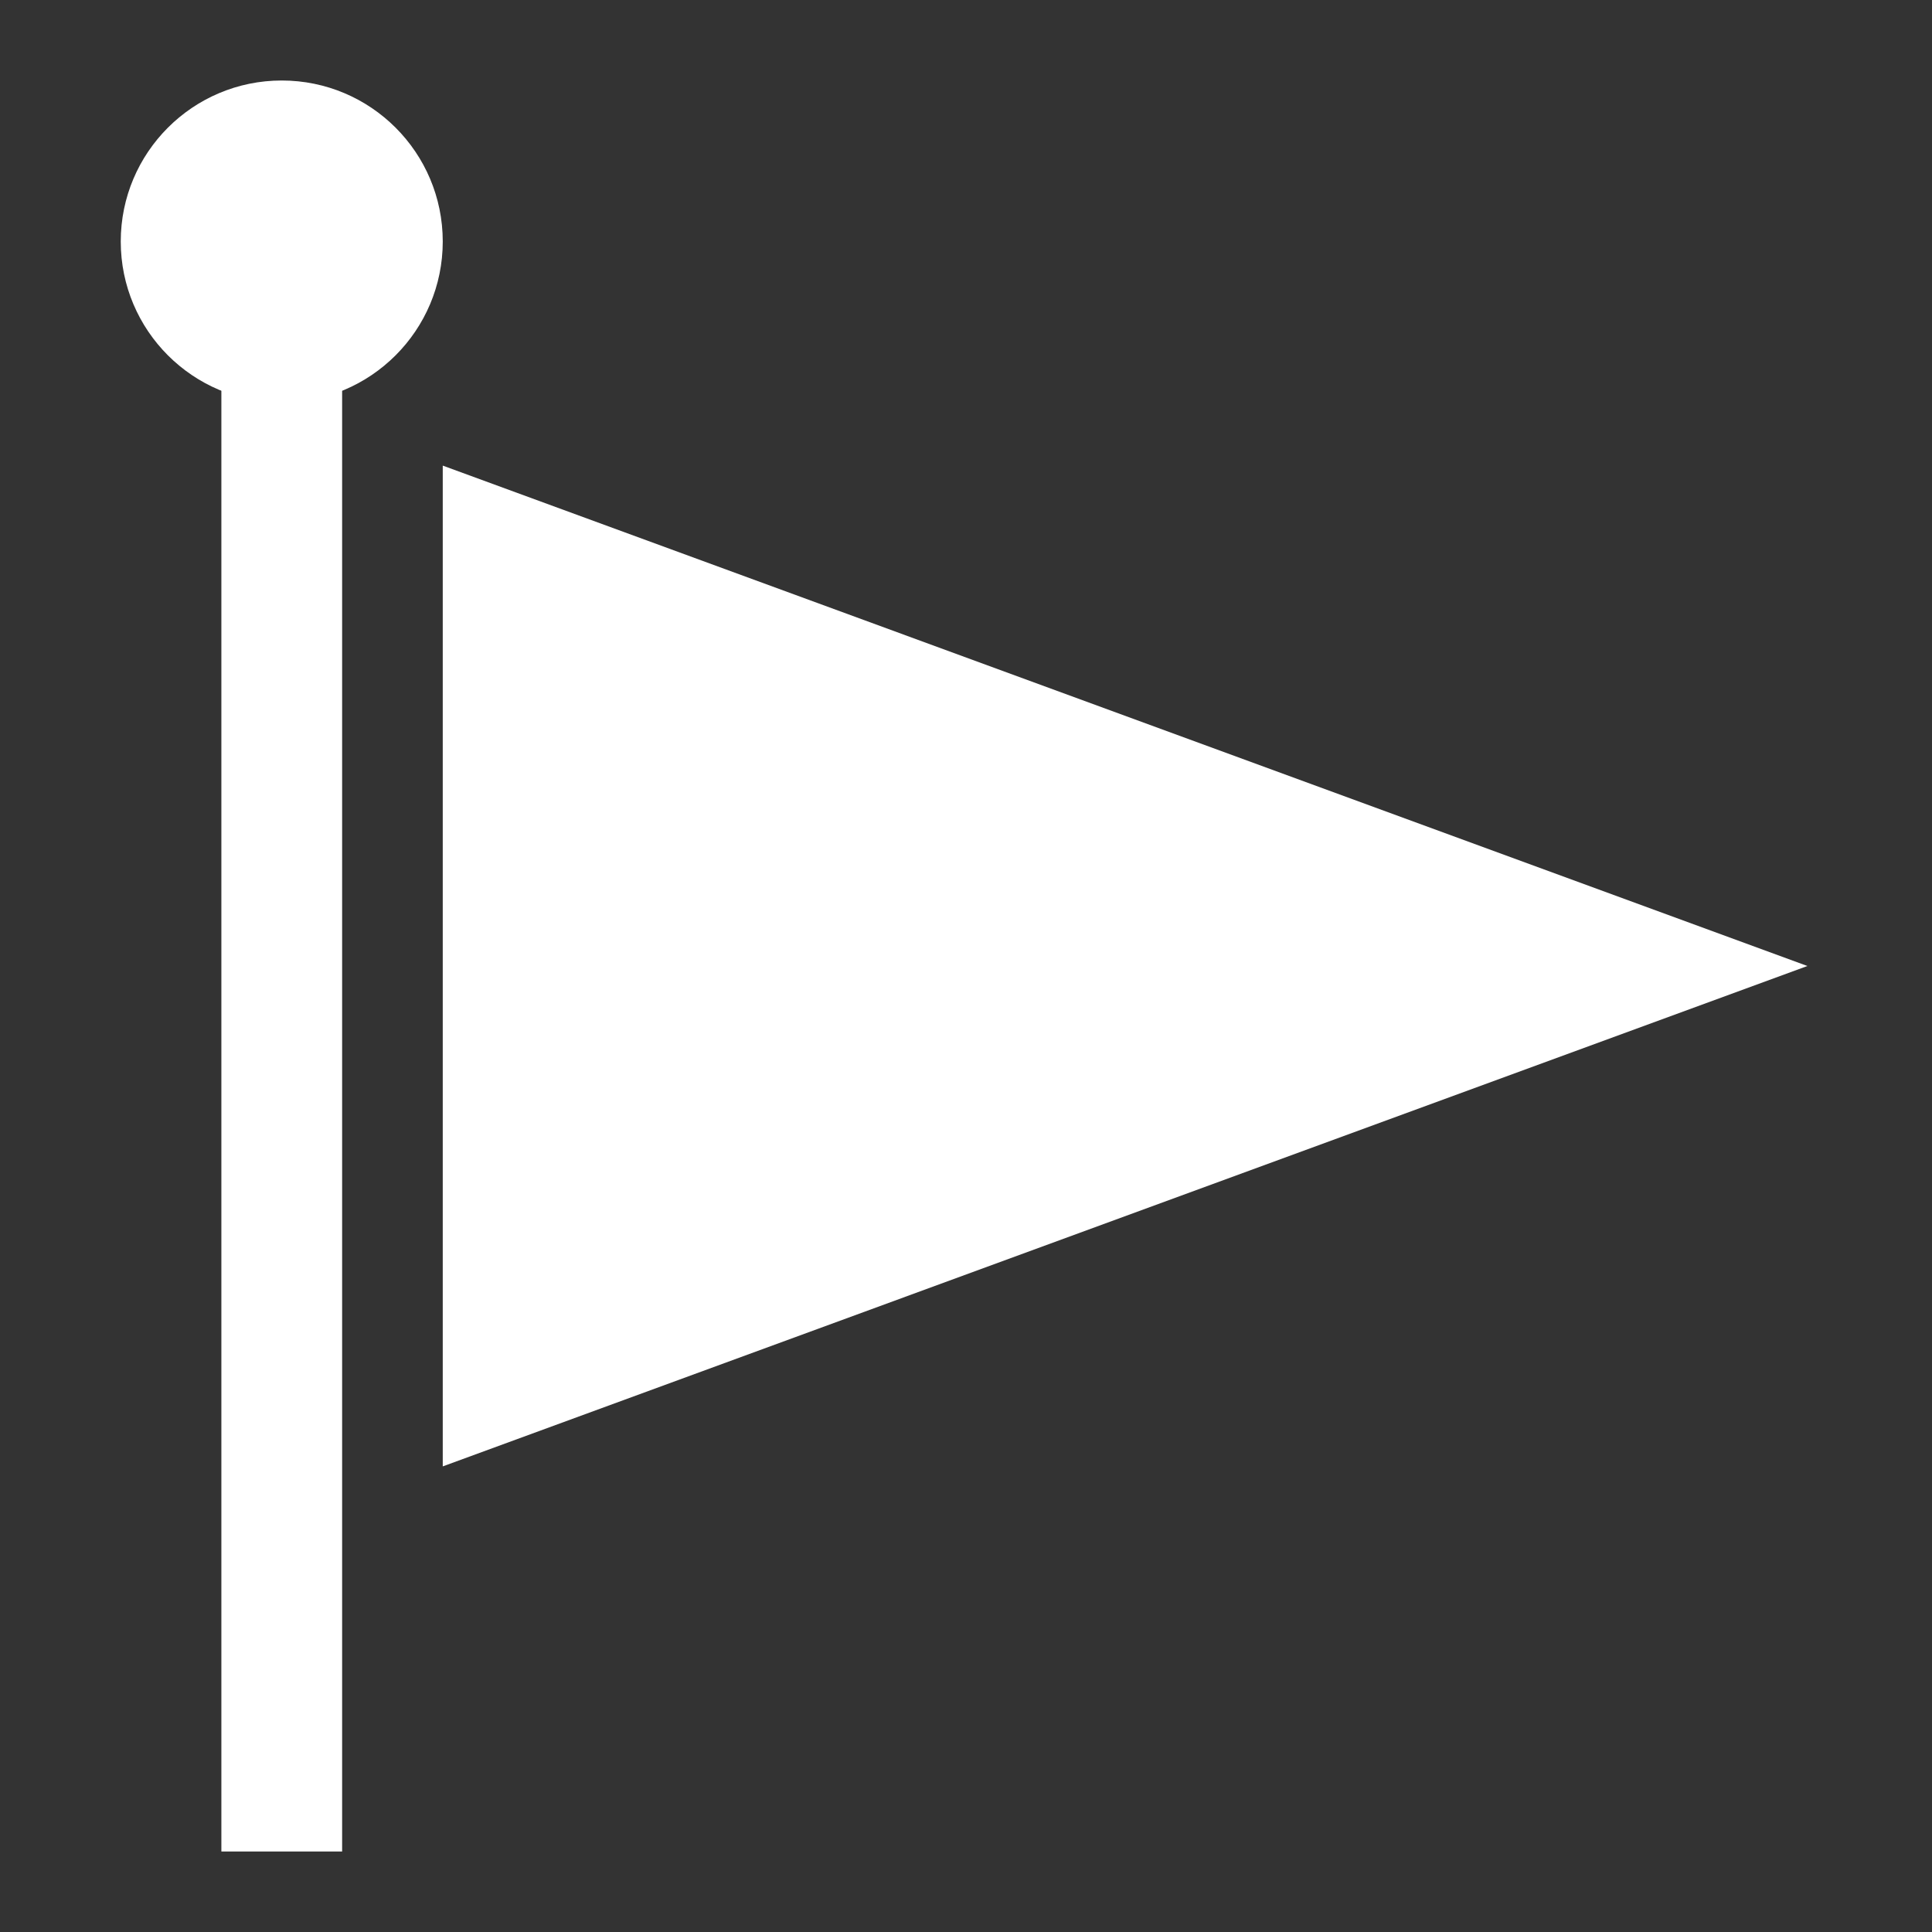
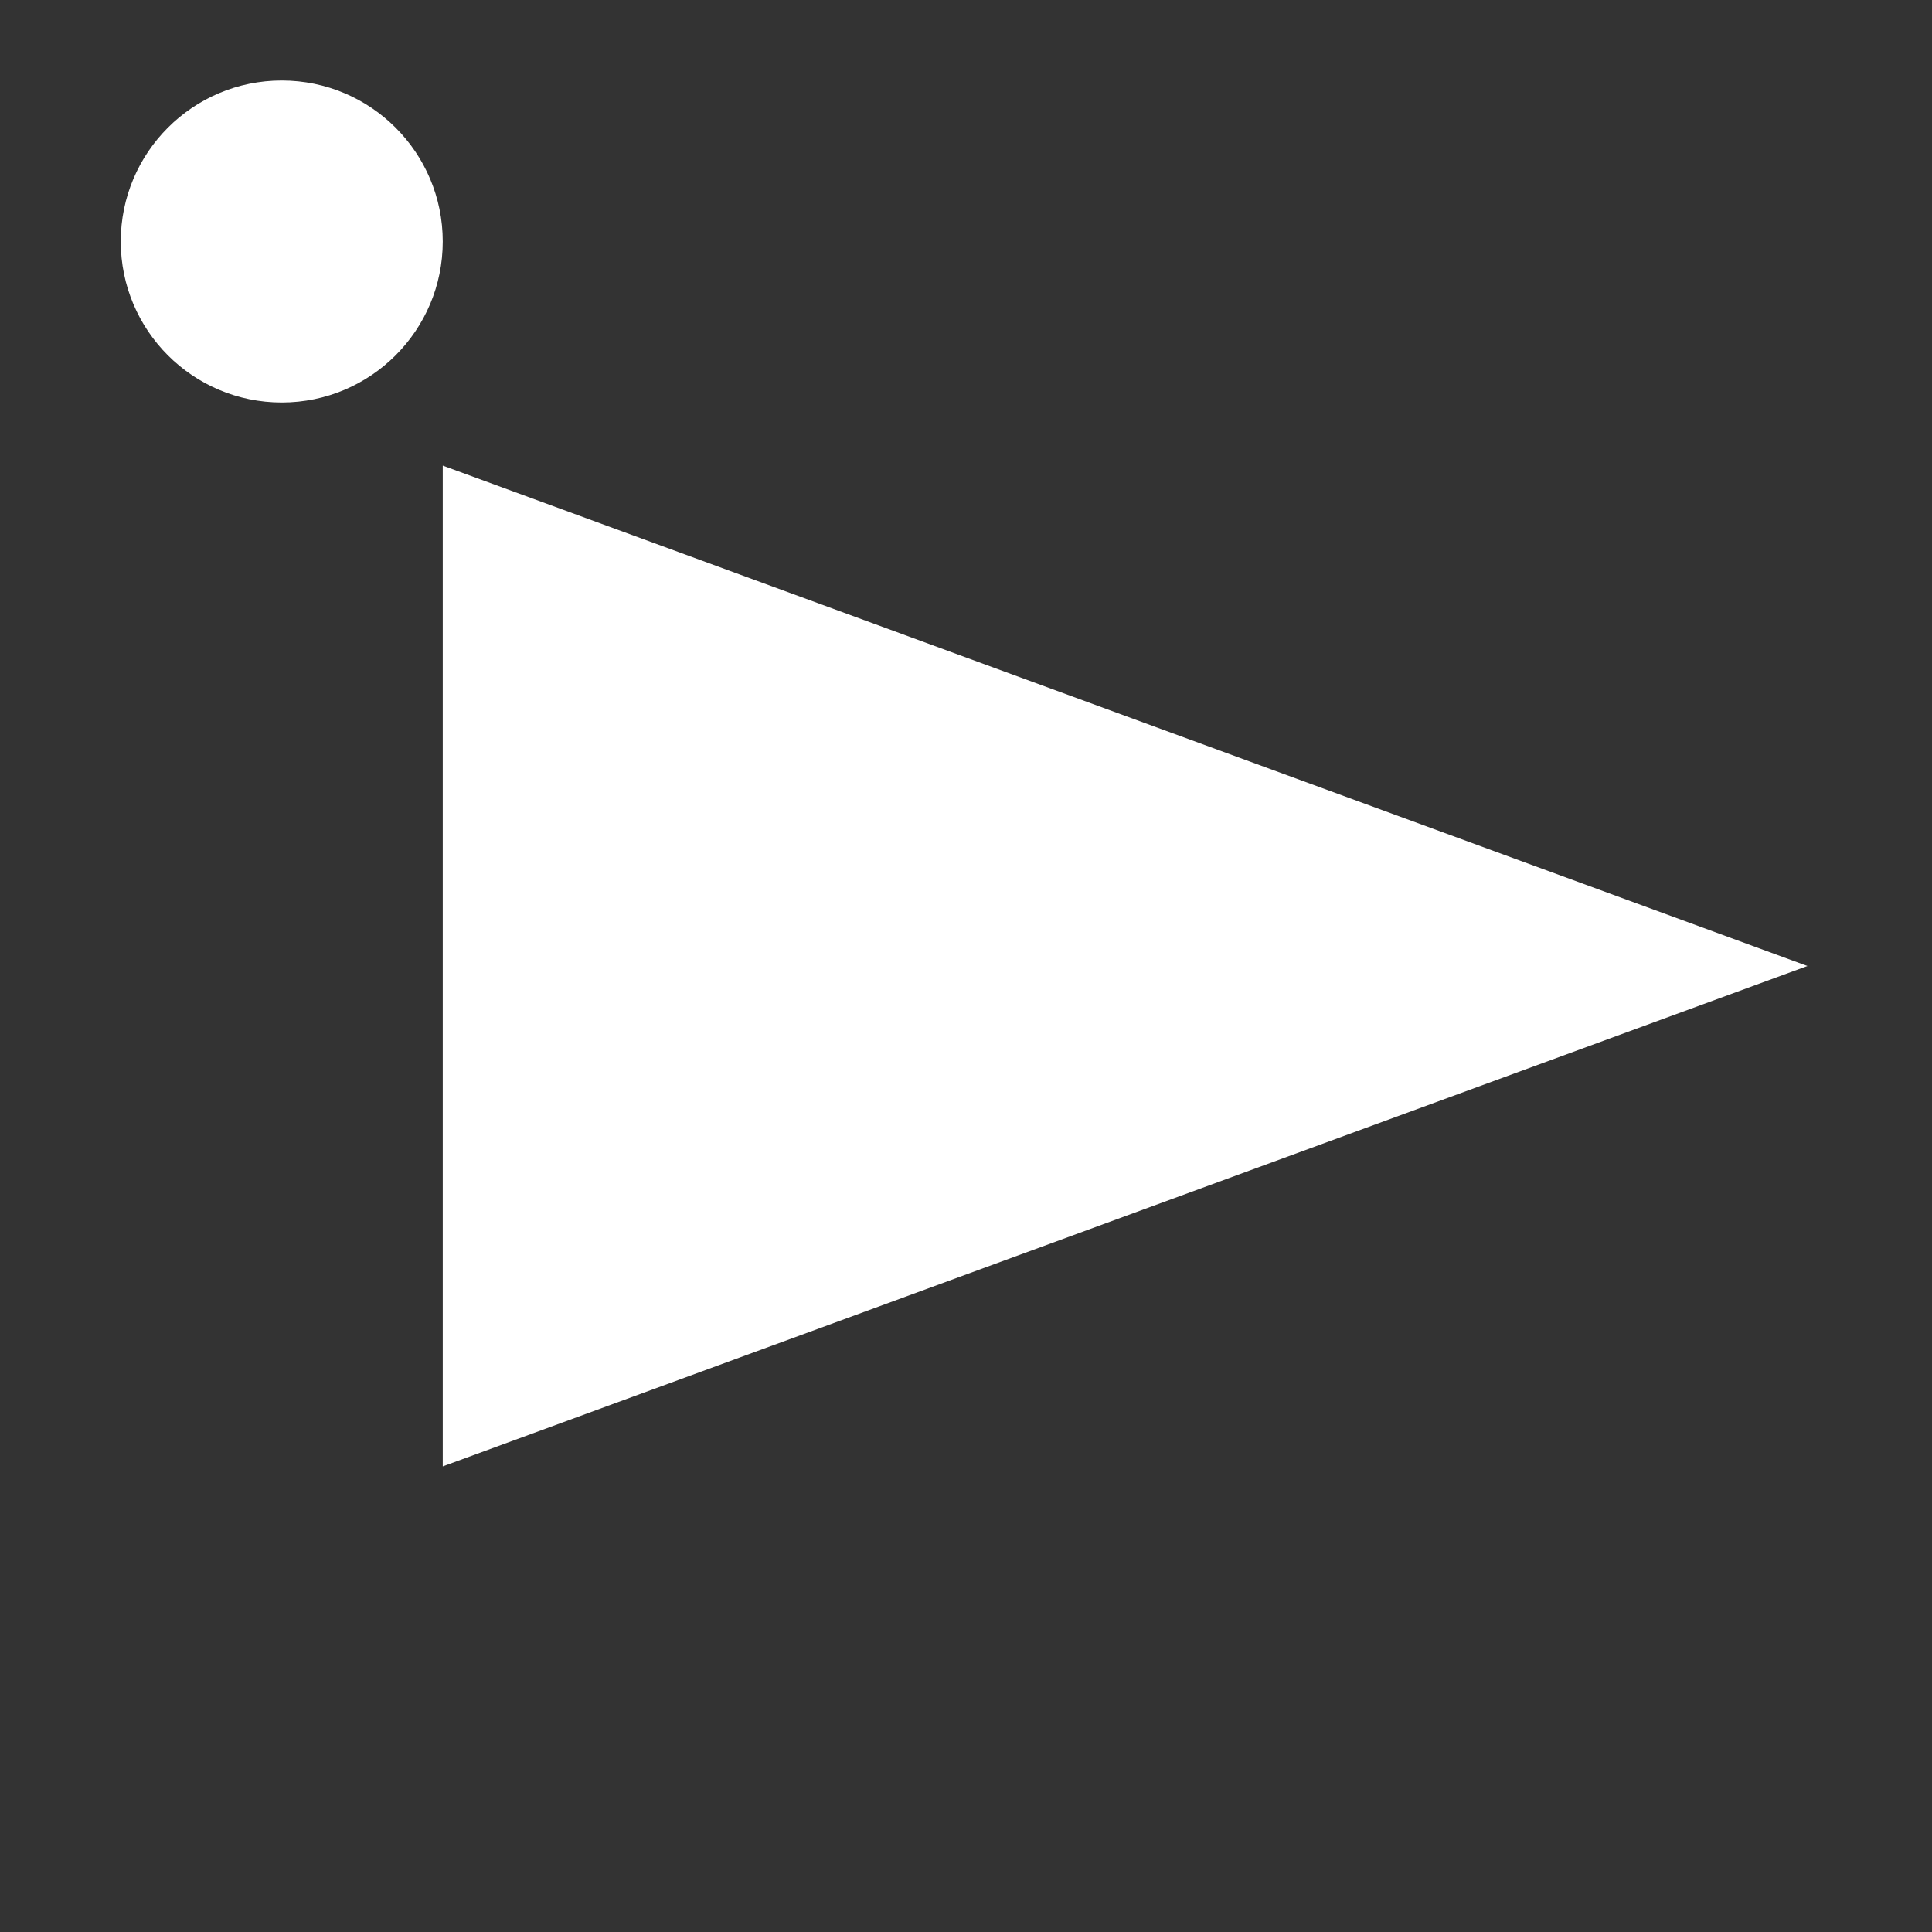
<svg xmlns="http://www.w3.org/2000/svg" viewBox="0 0 48 48">
  <rect x="0" y="0" width="48" height="48" fill="#333333" stroke="none" />
  <title>flag 4</title>
  <g fill="#FFFFFF" class="nc-icon-wrapper">
-     <path fill-rule="evenodd" clip-rule="evenodd" d="M8.5 8.5V46H5.5V8.5H8.5Z" fill="#FFFFFF" data-color="color-2" />
    <path fill-rule="evenodd" clip-rule="evenodd" d="M11 11.568L44.905 24L11 36.432V11.568Z" fill="#FFFFFF" />
    <path fill-rule="evenodd" clip-rule="evenodd" d="M3 6C3 3.791 4.791 2 7 2C9.209 2 11 3.791 11 6C11 8.209 9.209 10 7 10C4.791 10 3 8.209 3 6Z" fill="#FFFFFF" />
  </g>
</svg>